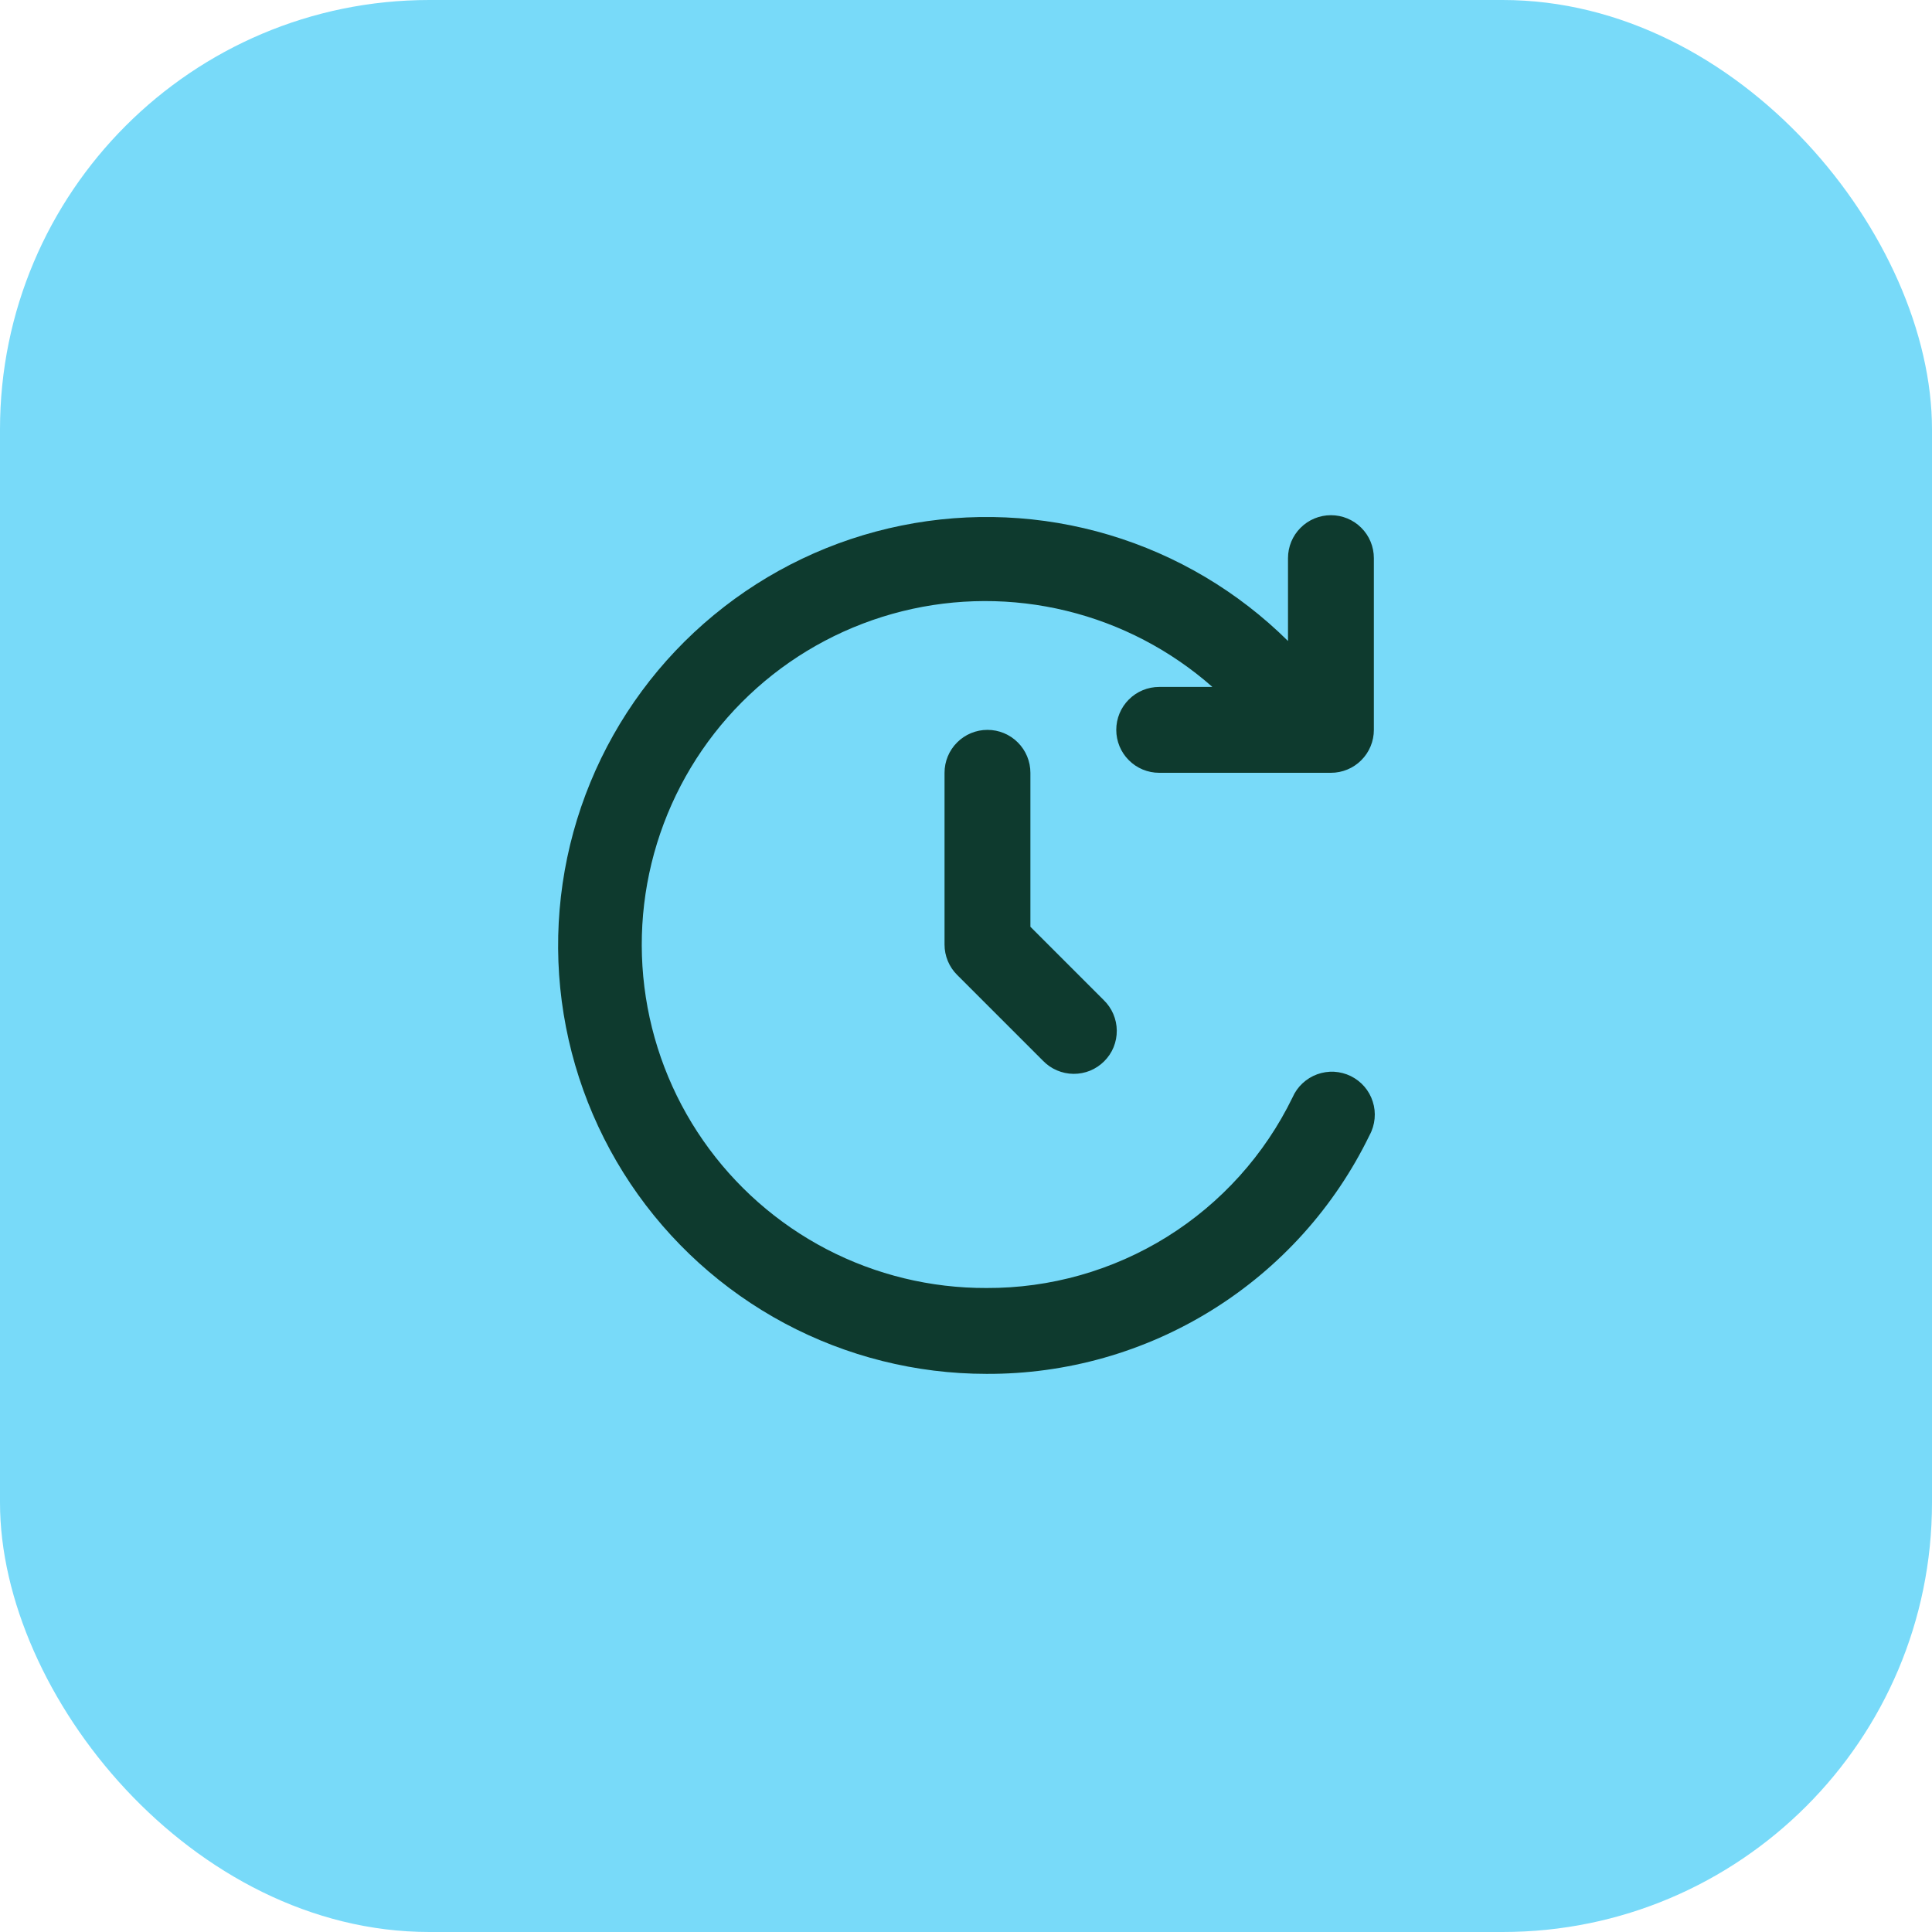
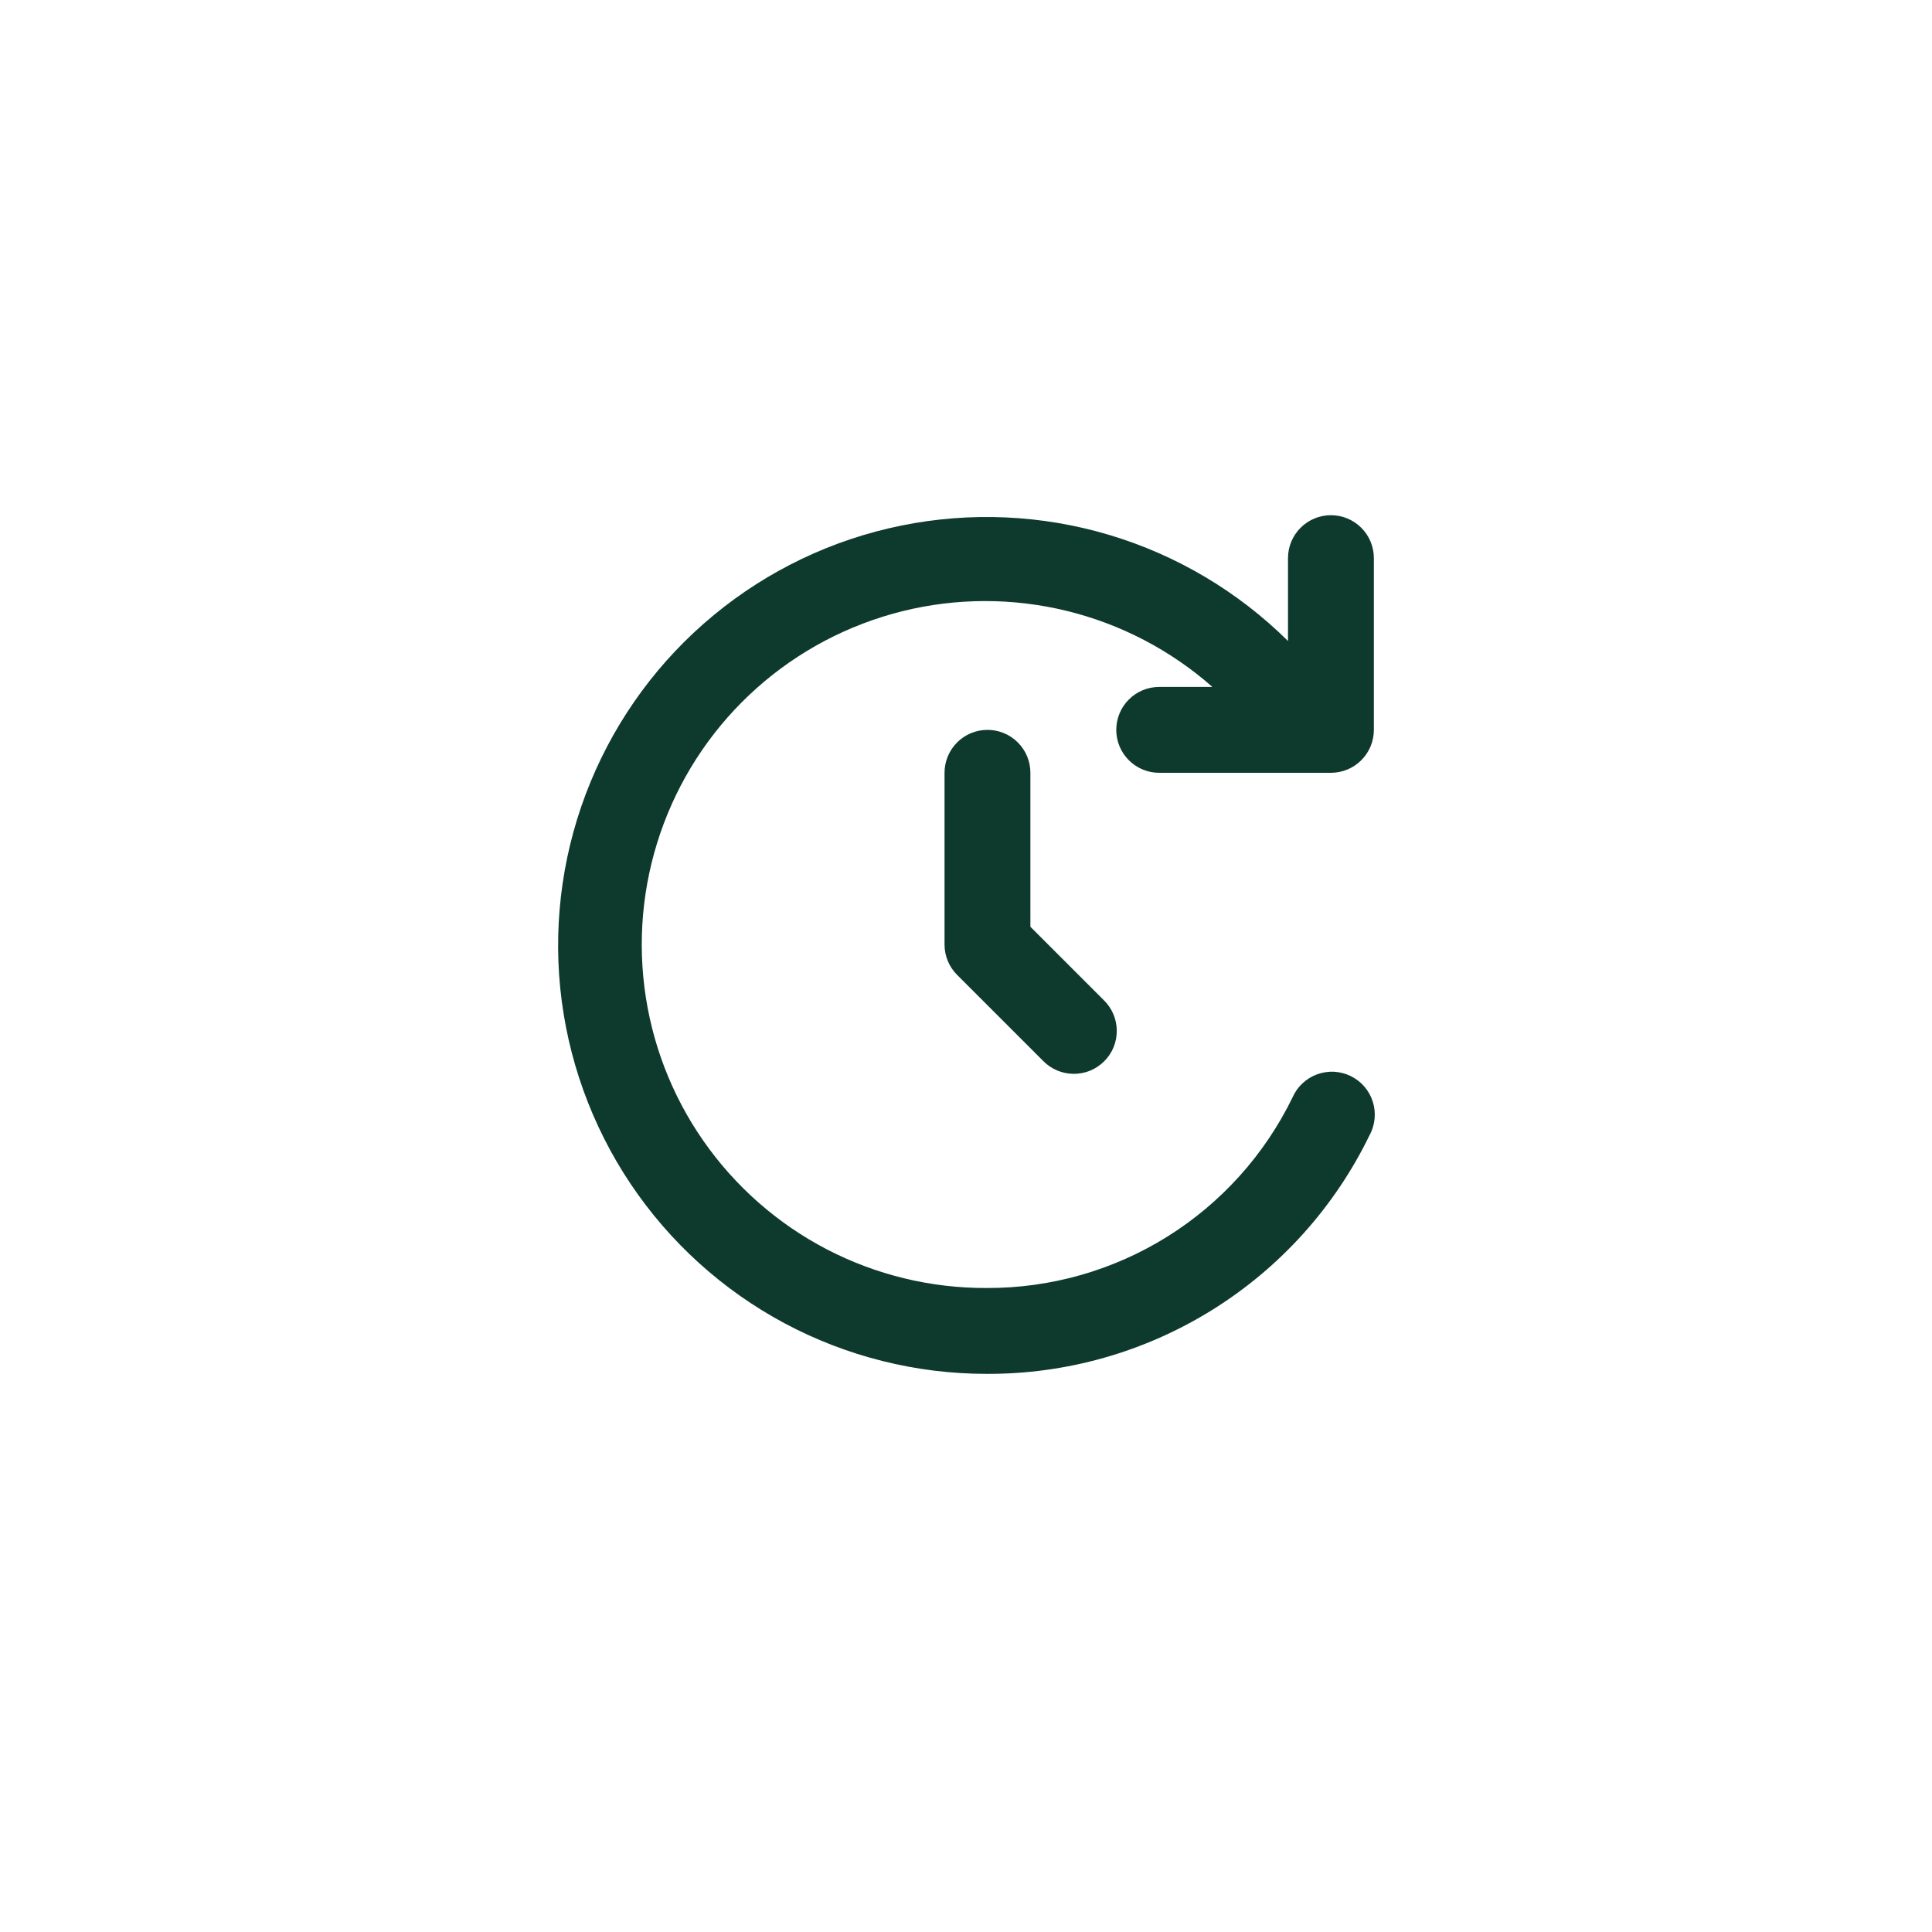
<svg xmlns="http://www.w3.org/2000/svg" width="45" height="45" viewBox="0 0 45 45" fill="none">
-   <rect width="45" height="45" rx="10" fill="#78DAF9" />
  <path d="M24 18V21.586L25.707 23.293C25.802 23.385 25.879 23.496 25.931 23.618C25.983 23.74 26.011 23.871 26.012 24.004C26.013 24.136 25.988 24.268 25.938 24.391C25.888 24.514 25.813 24.625 25.719 24.719C25.625 24.813 25.514 24.887 25.391 24.938C25.268 24.988 25.136 25.013 25.004 25.012C24.871 25.011 24.74 24.983 24.618 24.931C24.496 24.879 24.385 24.802 24.293 24.707L22.293 22.707C22.105 22.52 22 22.265 22 22V18C22 17.735 22.105 17.48 22.293 17.293C22.48 17.105 22.735 17 23 17C23.265 17 23.52 17.105 23.707 17.293C23.895 17.48 24 17.735 24 18ZM26 17C26 17.265 26.105 17.52 26.293 17.707C26.48 17.895 26.735 18 27 18H31C31.265 18 31.52 17.895 31.707 17.707C31.895 17.52 32 17.265 32 17V13C32 12.735 31.895 12.48 31.707 12.293C31.52 12.105 31.265 12 31 12C30.735 12 30.48 12.105 30.293 12.293C30.105 12.48 30 12.735 30 13V14.93C28.835 13.777 27.405 12.928 25.835 12.459C24.265 11.99 22.603 11.915 20.997 12.241C19.391 12.566 17.89 13.282 16.626 14.326C15.362 15.369 14.375 16.707 13.751 18.223C13.127 19.738 12.886 21.384 13.049 23.015C13.213 24.645 13.775 26.21 14.686 27.572C15.598 28.934 16.831 30.05 18.276 30.823C19.722 31.595 21.335 31.999 22.974 32C24.835 32.009 26.66 31.492 28.239 30.508C29.819 29.524 31.088 28.114 31.9 26.44C31.965 26.322 32.004 26.191 32.017 26.057C32.03 25.923 32.016 25.787 31.974 25.659C31.934 25.53 31.867 25.411 31.779 25.309C31.691 25.207 31.583 25.124 31.462 25.064C31.341 25.005 31.209 24.971 31.074 24.963C30.94 24.956 30.805 24.977 30.678 25.023C30.552 25.069 30.436 25.141 30.337 25.233C30.239 25.325 30.16 25.436 30.106 25.56C29.456 26.897 28.442 28.023 27.18 28.809C25.919 29.594 24.46 30.007 22.974 30C21.678 30.004 20.401 29.694 19.252 29.096C18.103 28.497 17.117 27.628 16.378 26.565C15.638 25.501 15.169 24.273 15.009 22.988C14.849 21.702 15.004 20.397 15.46 19.184C15.916 17.971 16.659 16.888 17.627 16.026C18.594 15.164 19.756 14.551 21.014 14.237C22.271 13.924 23.585 13.921 24.843 14.228C26.102 14.535 27.267 15.143 28.239 16H27C26.735 16 26.48 16.105 26.293 16.293C26.105 16.48 26 16.735 26 17Z" fill="#0E3A2E" />
</svg>